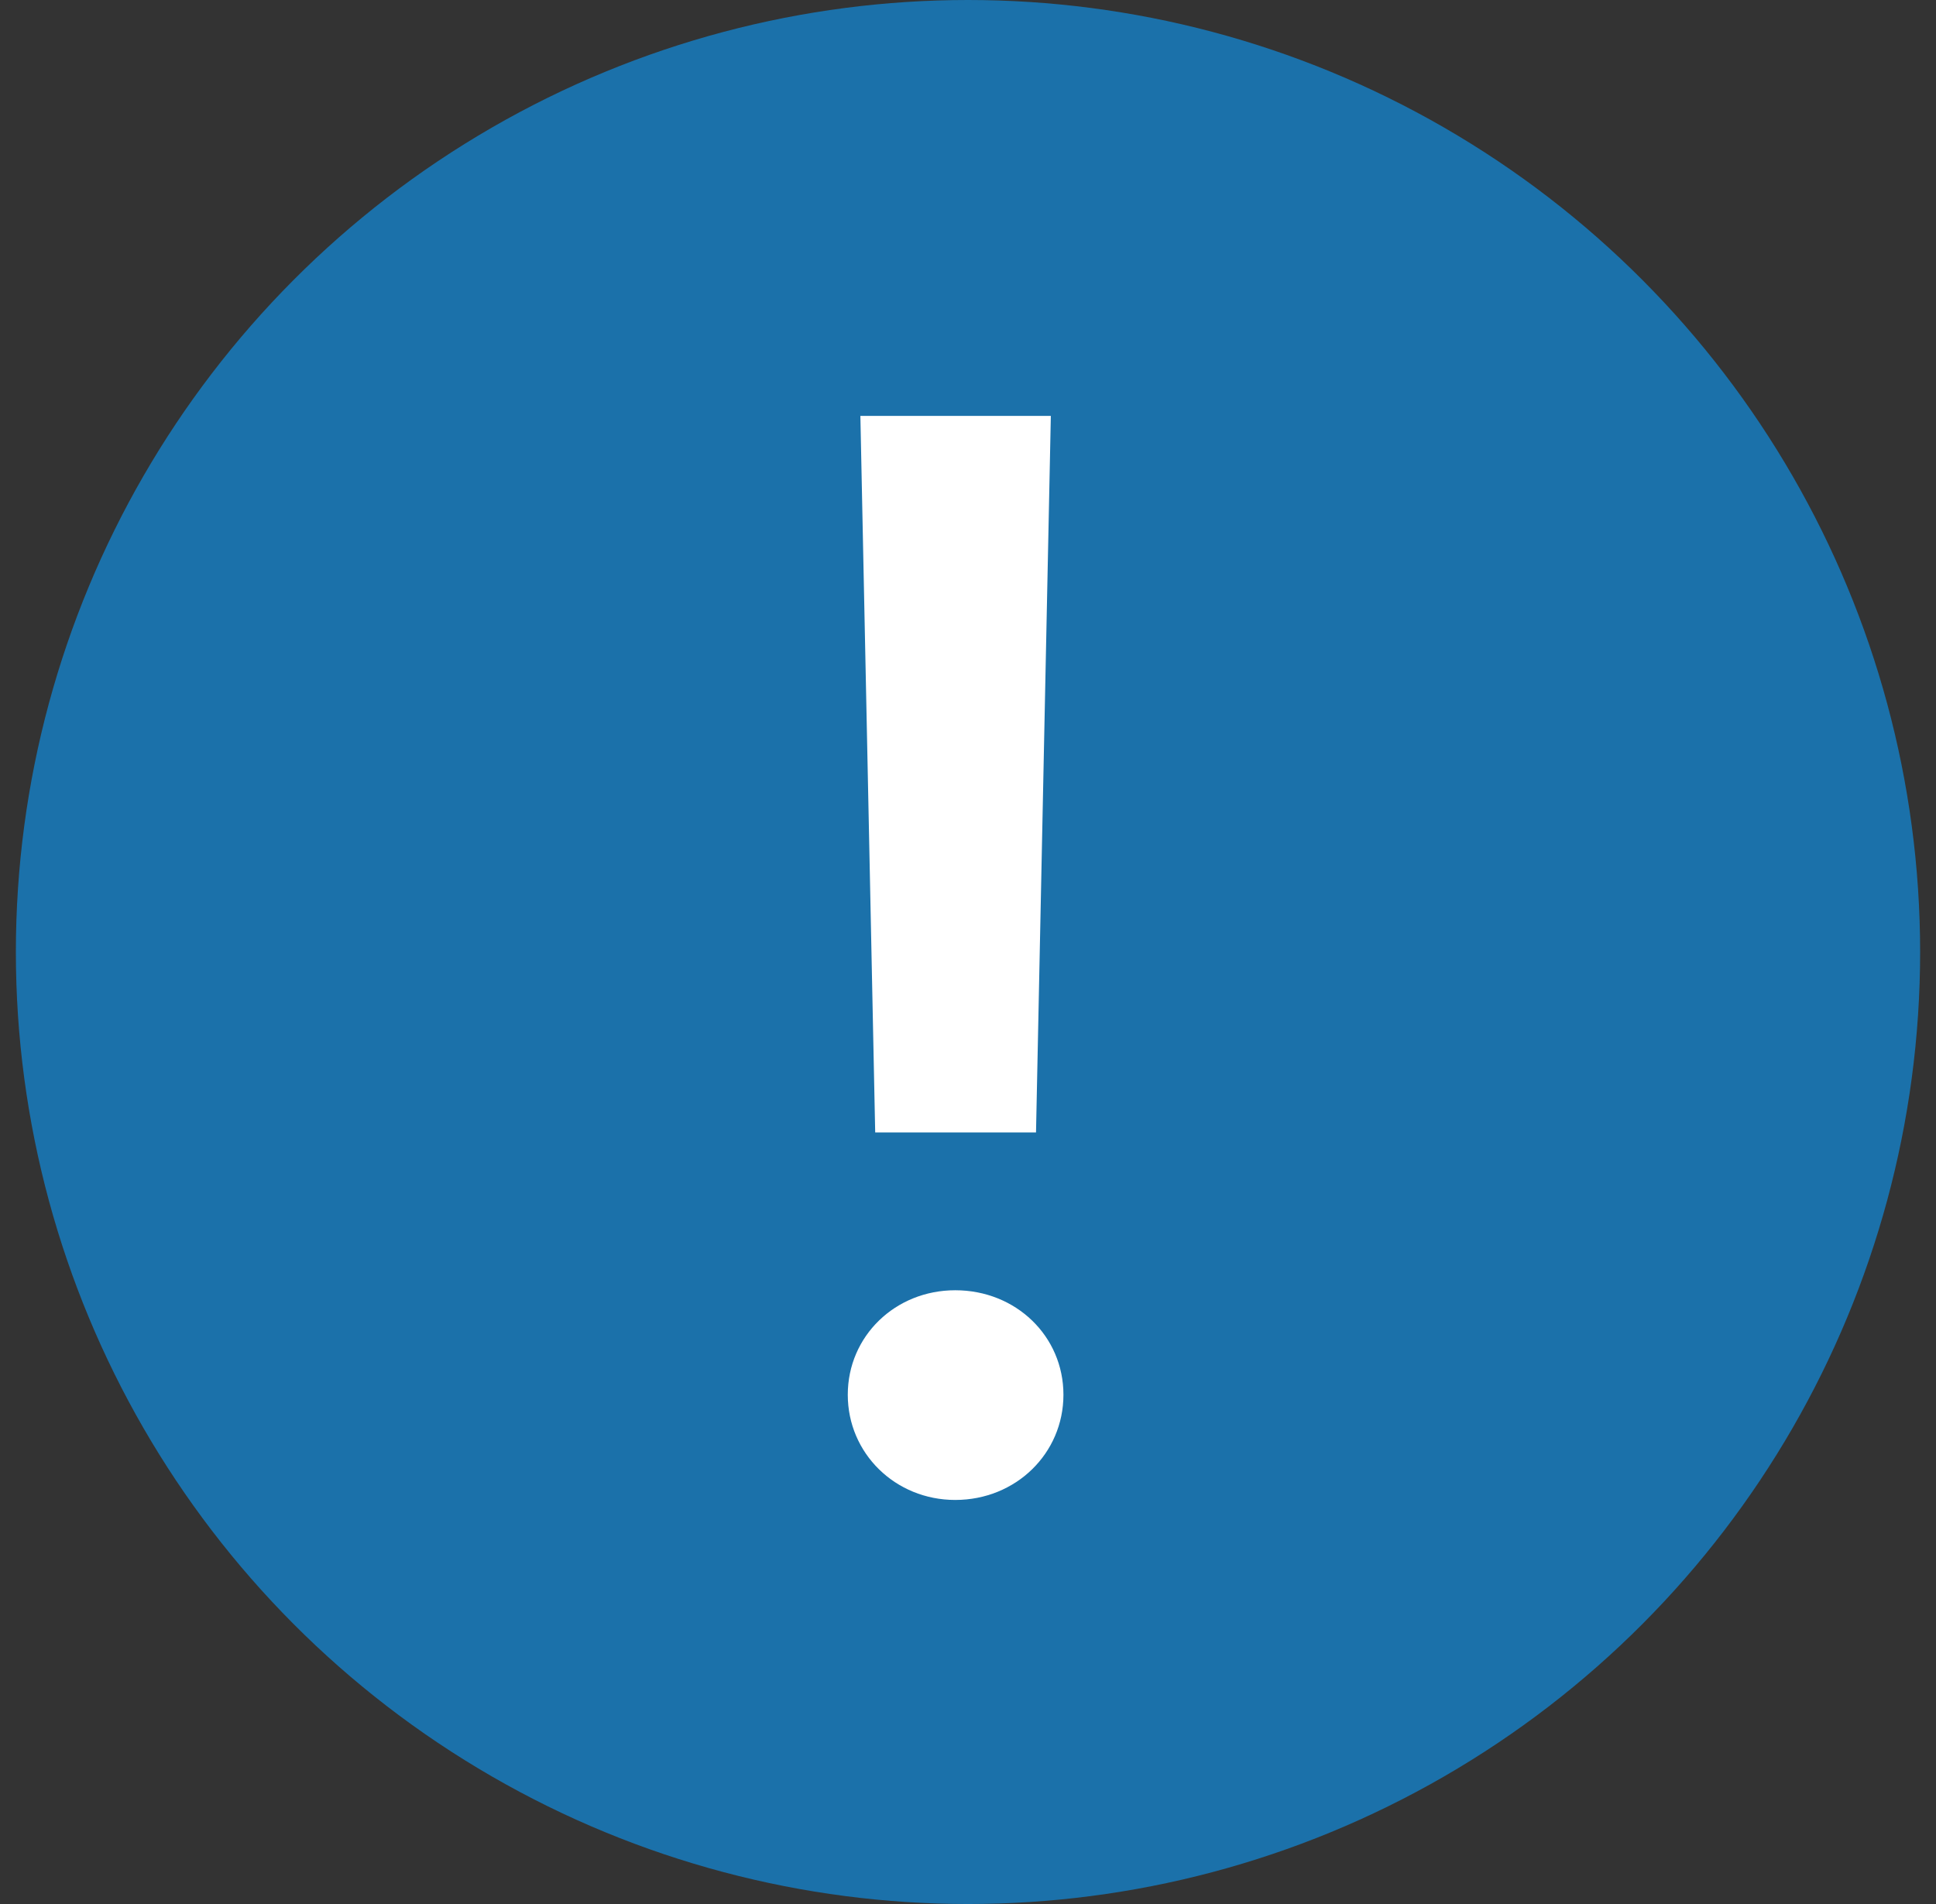
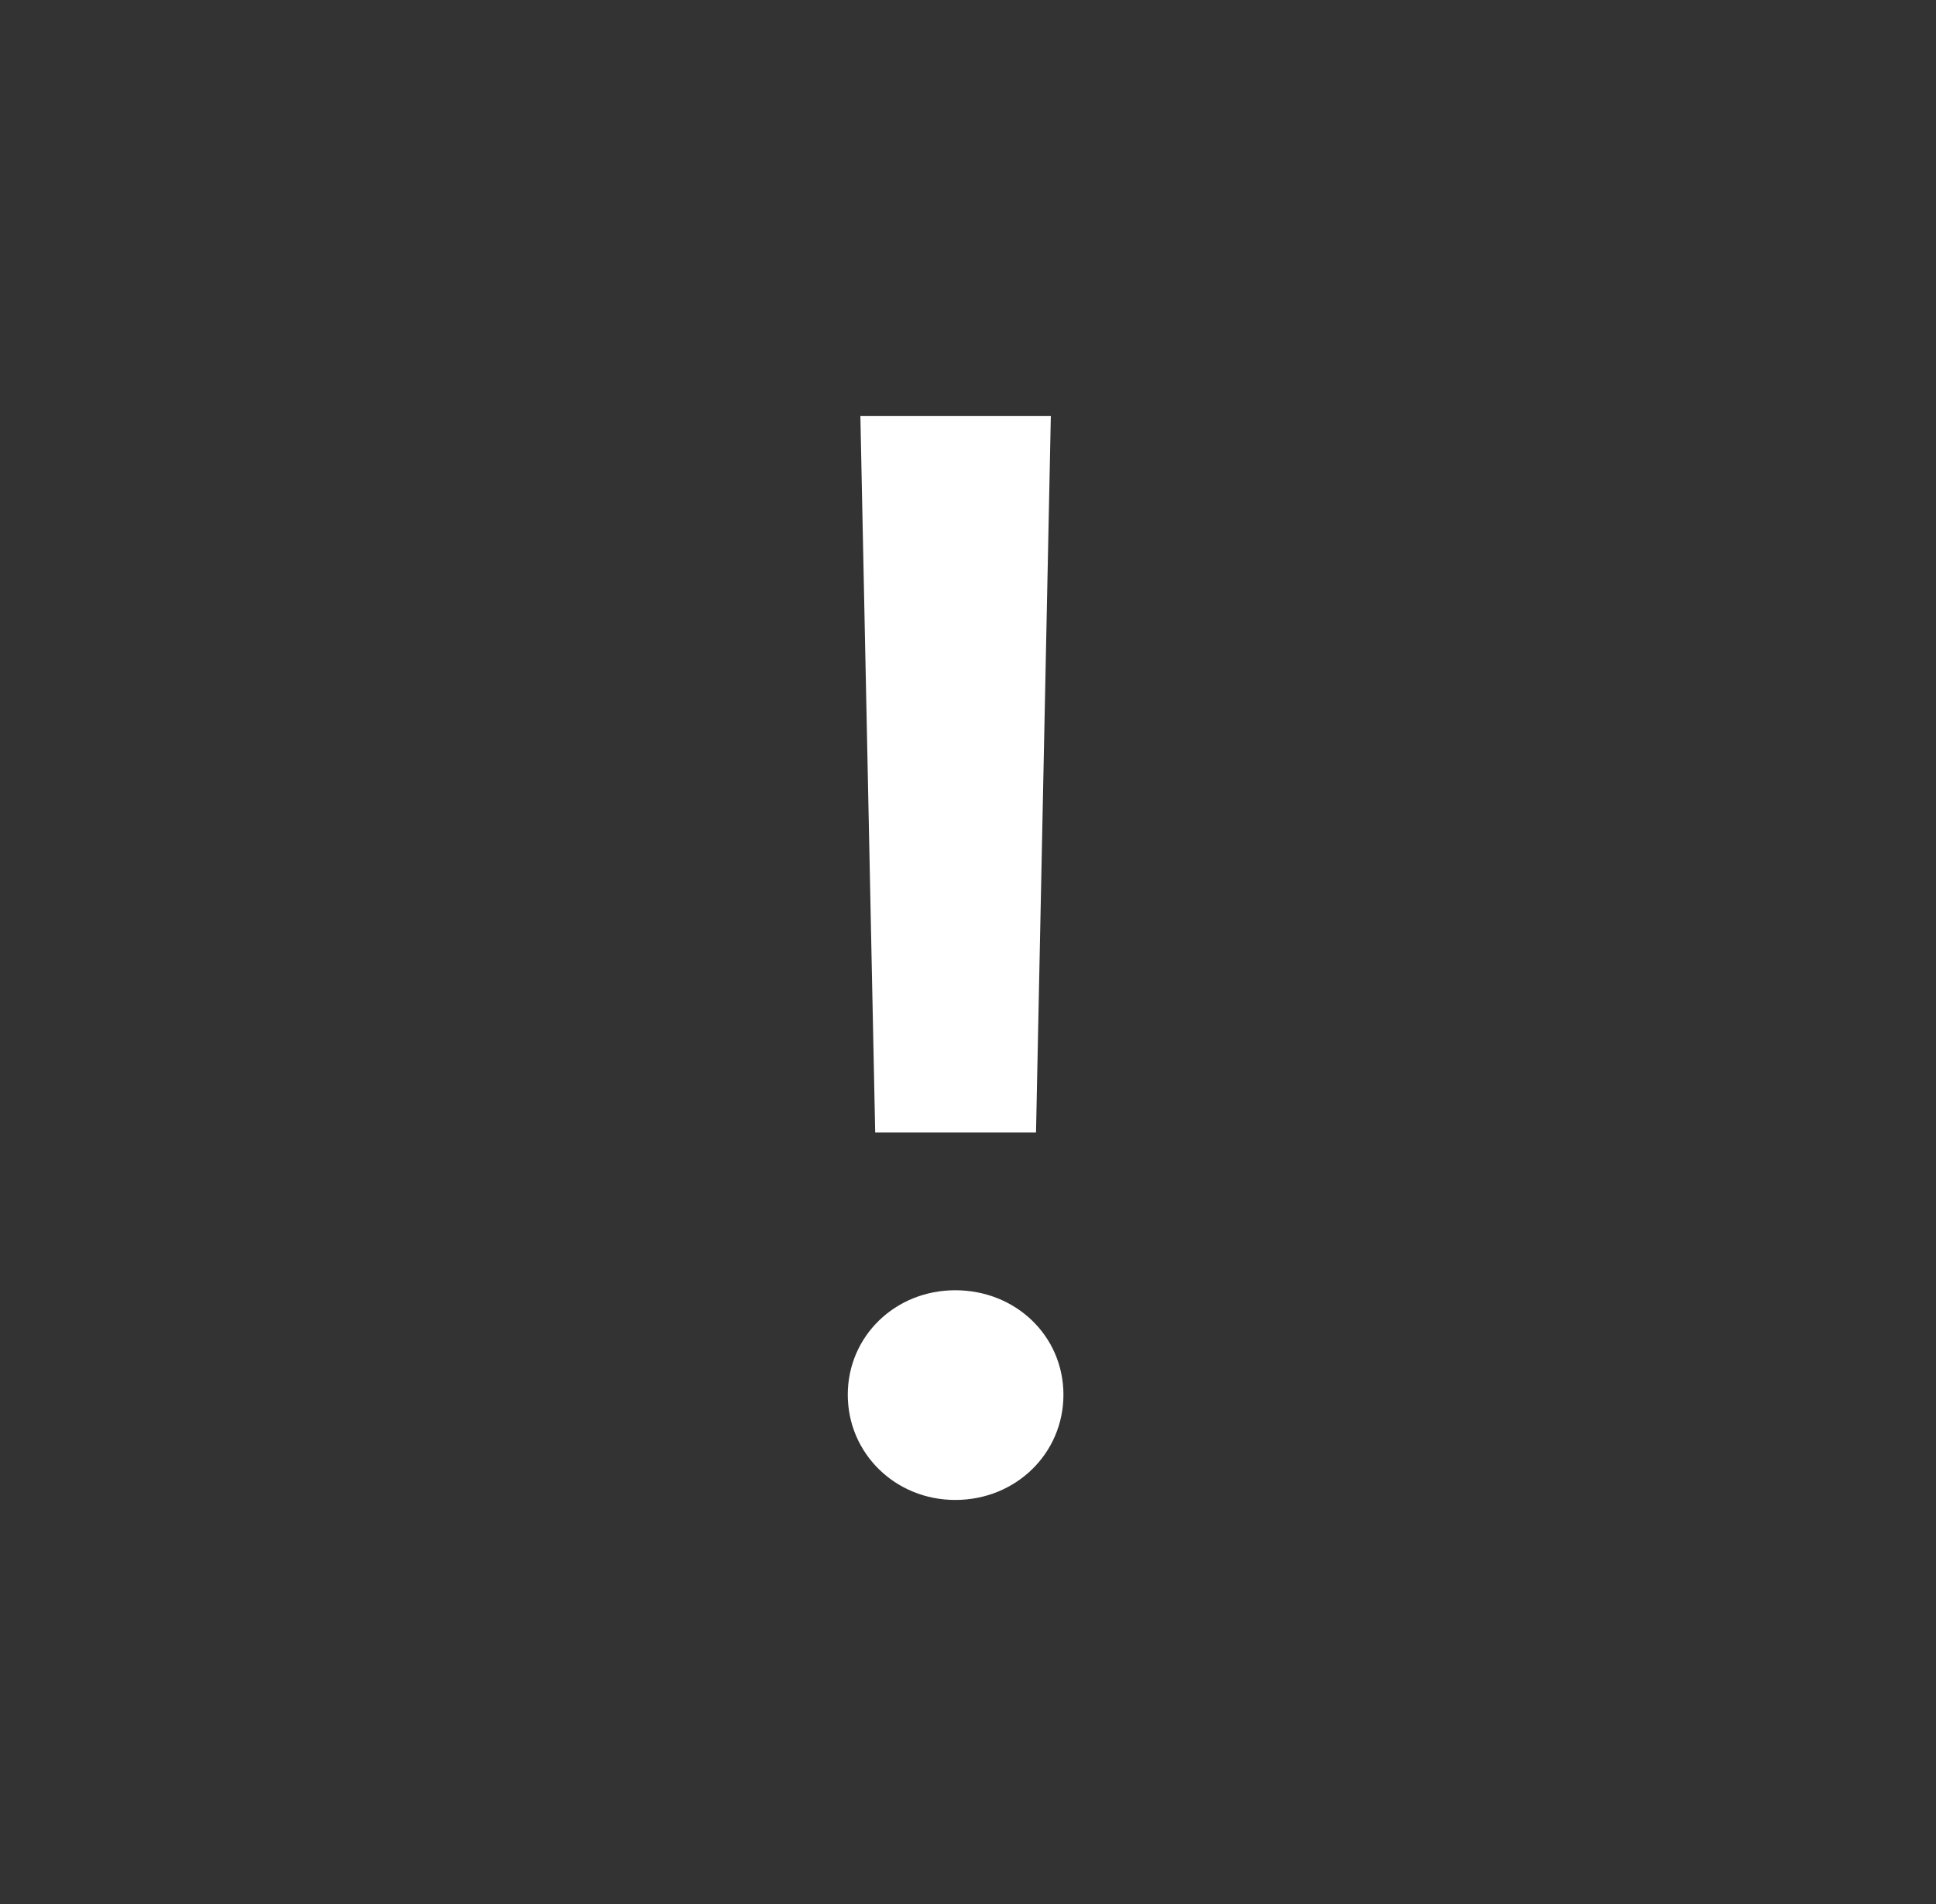
<svg xmlns="http://www.w3.org/2000/svg" width="61" height="60" viewBox="0 0 61 60" fill="none">
  <rect x="0" y="0" width="61" height="60" fill="#333333" stroke="none" />
-   <ellipse cx="30.5" cy="30" rx="30" ry="30" fill="#1B71AA" />
  <path d="M27.109 13.106H33.11L32.643 35.686H27.576L27.109 13.106ZM30.098 47.267C28.206 47.267 26.712 45.796 26.712 43.952C26.712 42.107 28.206 40.659 30.098 40.659C32.012 40.659 33.507 42.107 33.507 43.952C33.507 45.796 32.012 47.267 30.098 47.267Z" fill="white" />
</svg>